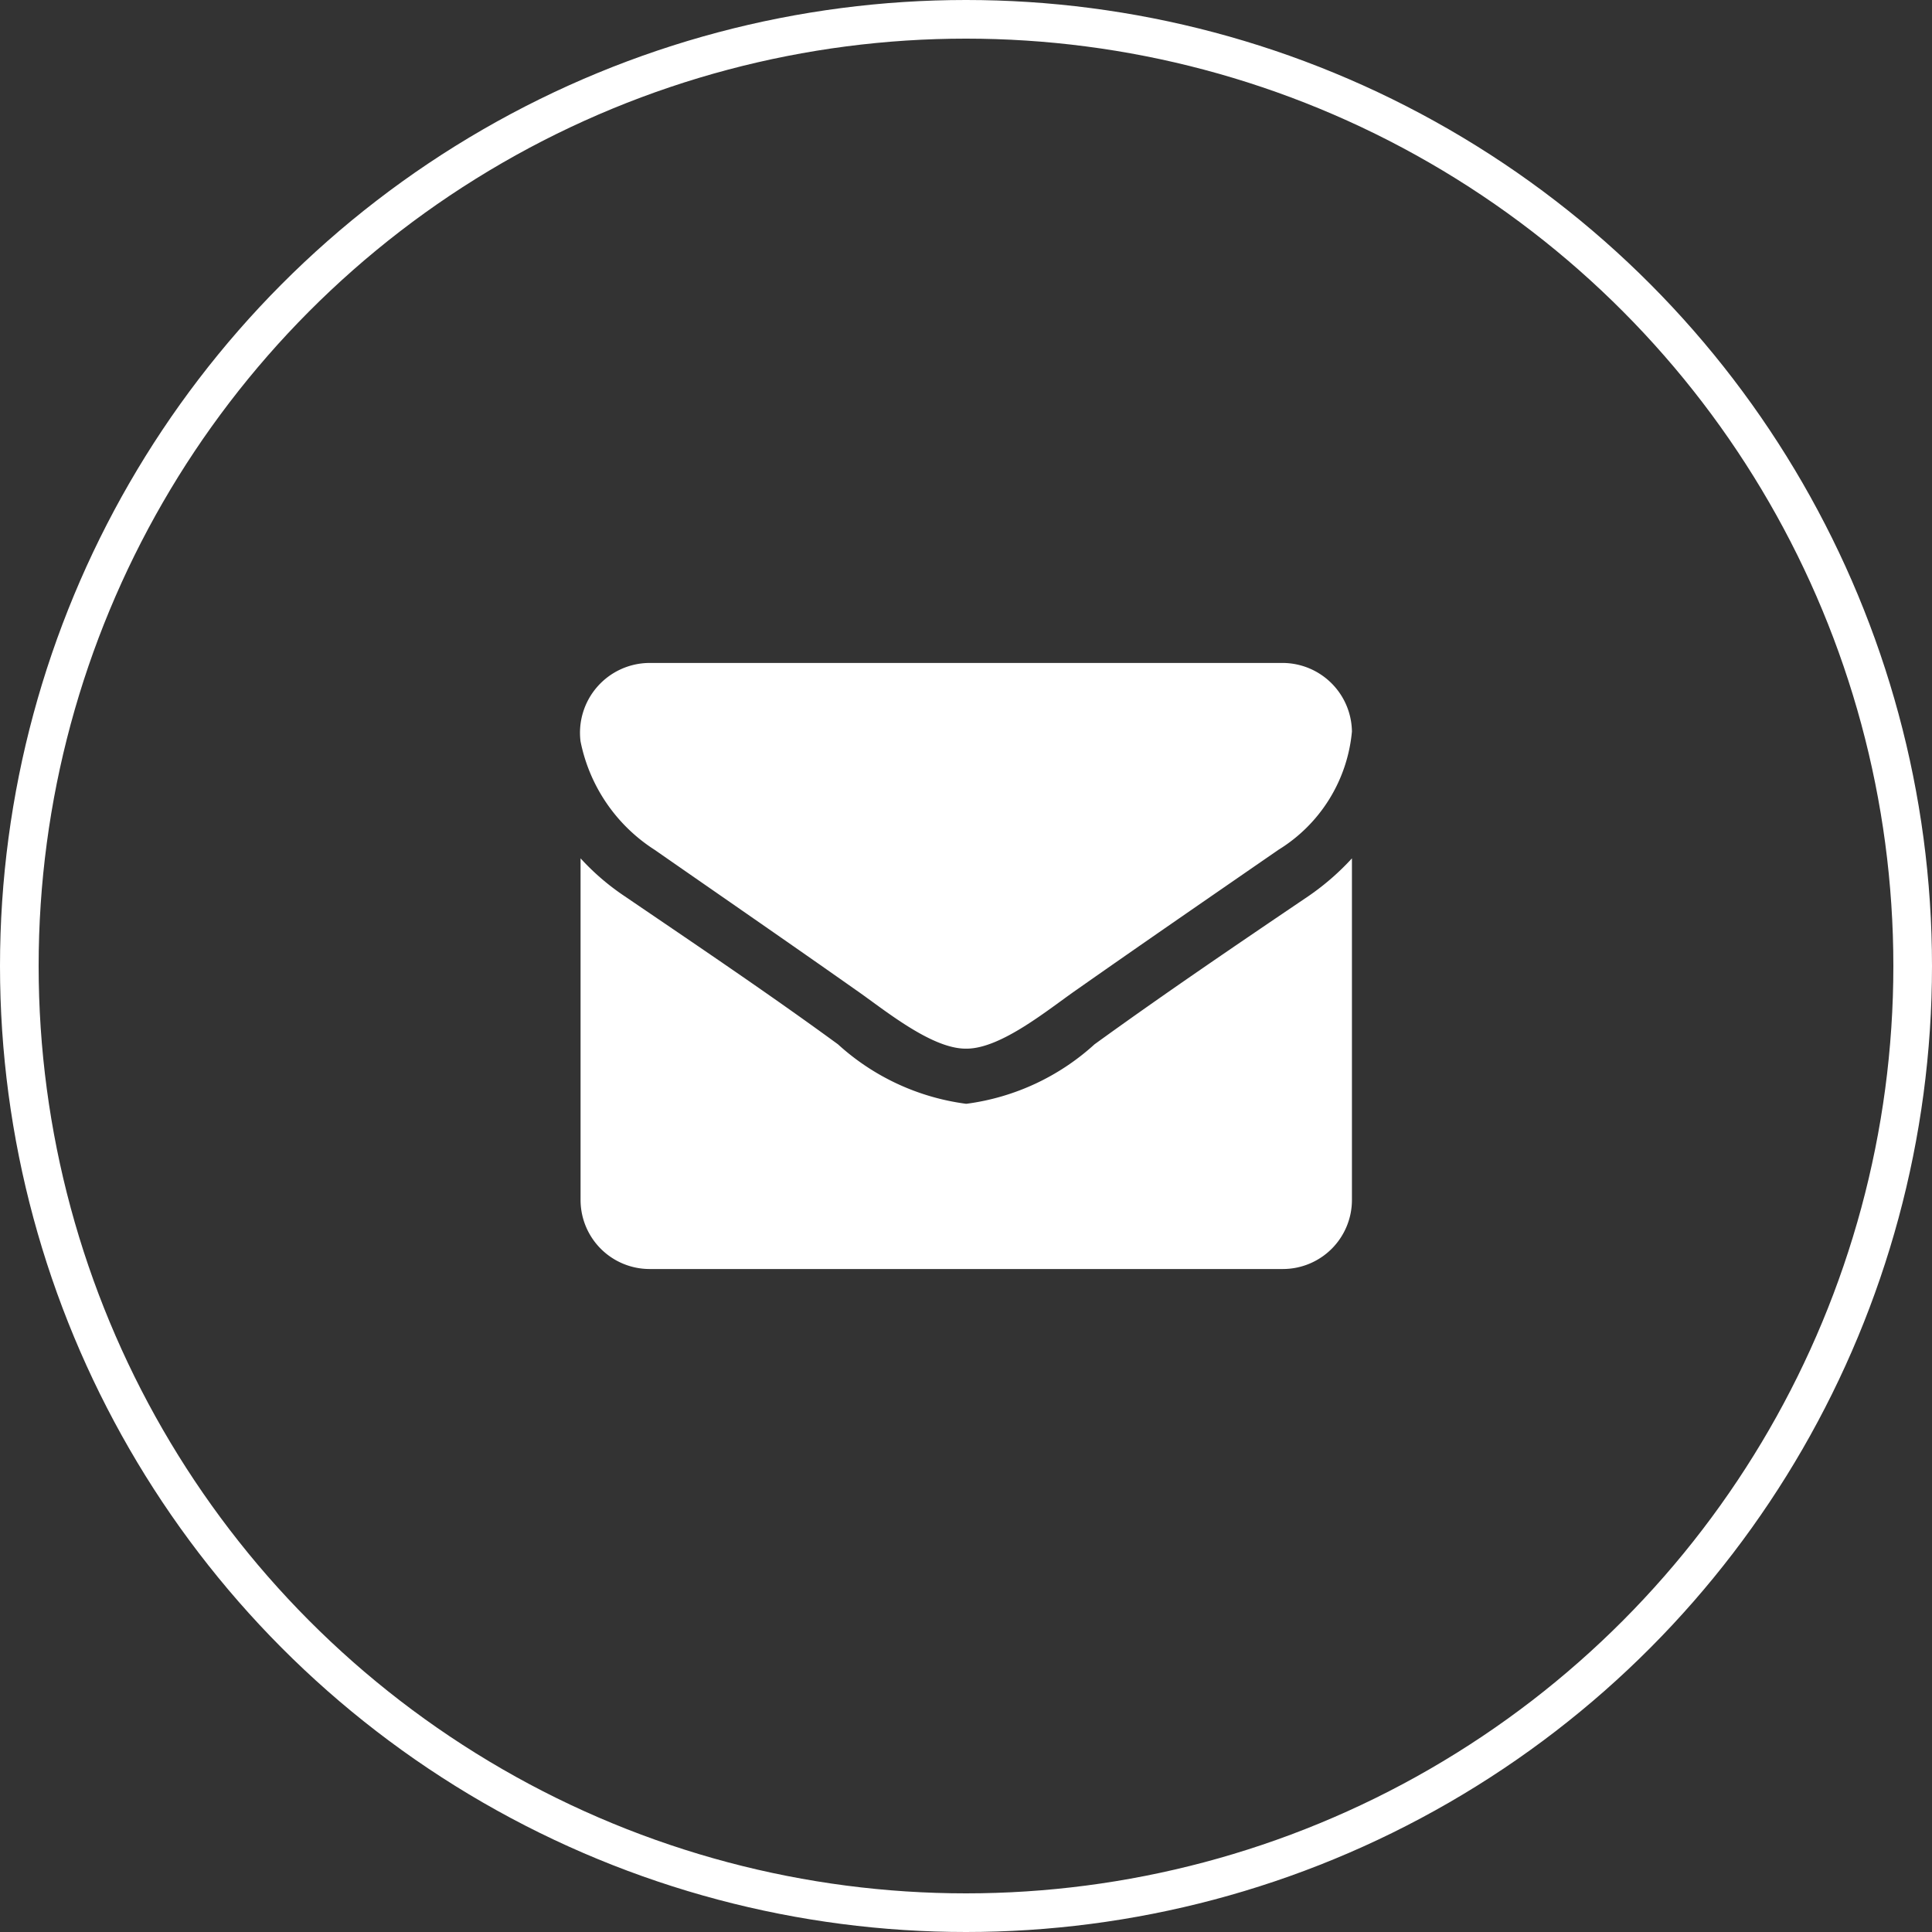
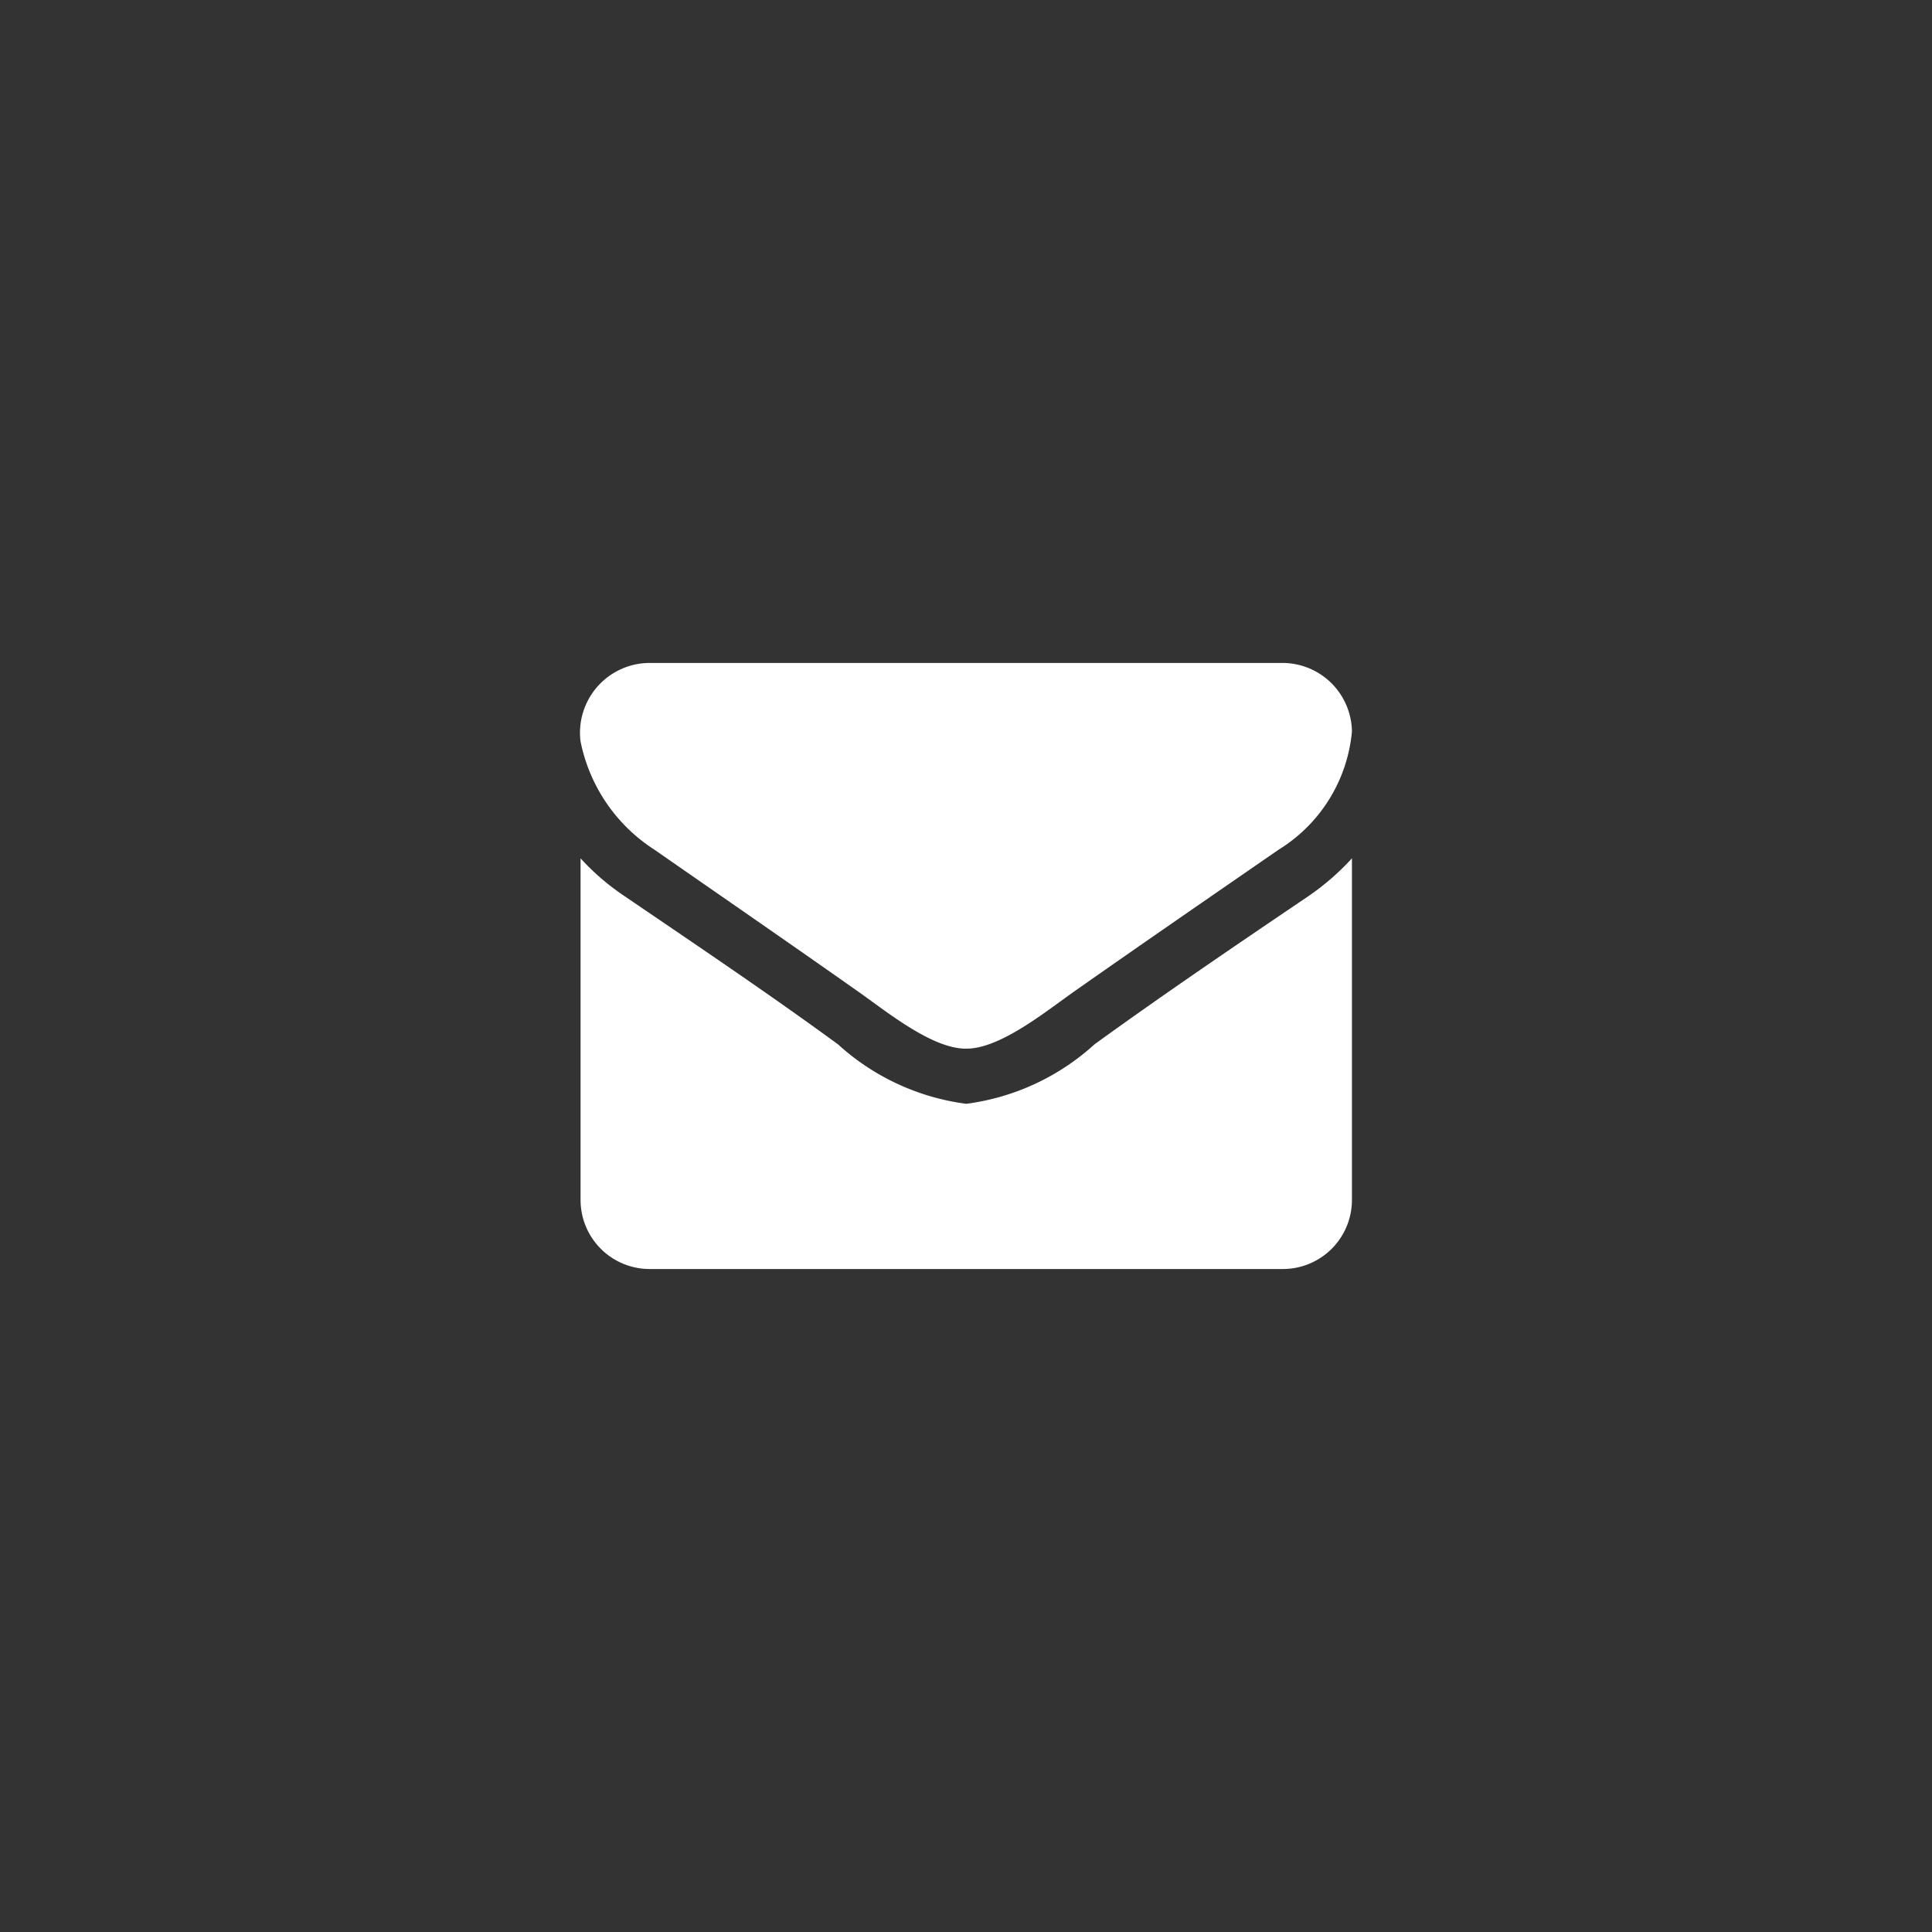
<svg xmlns="http://www.w3.org/2000/svg" width="50" height="50" viewBox="0 0 50 50">
  <rect x="0" y="0" width="50" height="50" fill="#333333" stroke="none" />
  <g id="グループ_5954" data-name="グループ 5954" transform="translate(-691.052 -3780.052)">
    <g id="楕円形_3" data-name="楕円形 3" transform="translate(691.052 3780.052)" fill="none" stroke="#fff" stroke-width="1">
-       <circle cx="25" cy="25" r="25" stroke="none" />
-       <circle cx="25" cy="25" r="24.5" fill="none" />
-     </g>
+       </g>
    <path id="download-1" d="M9.462-9.943a6.559,6.559,0,0,1-1.114.97C6.488-7.714,4.614-6.444,2.8-5.13A6.1,6.1,0,0,1-.508-3.592H-.531A6.1,6.1,0,0,1-3.839-5.13C-5.653-6.456-7.526-7.714-9.375-8.973a6.229,6.229,0,0,1-1.126-.97V-1.1A1.788,1.788,0,0,0-8.718.685H7.68A1.788,1.788,0,0,0,9.462-1.1Zm0-3.275A1.8,1.8,0,0,0,7.68-15h-16.4a1.806,1.806,0,0,0-1.346.614,1.806,1.806,0,0,0-.436,1.414,4.343,4.343,0,0,0,1.916,2.807c1.726,1.2,3.475,2.406,5.2,3.621.724.5,1.95,1.526,2.852,1.526h.022c.9,0,2.127-1.025,2.852-1.526C4.07-7.759,5.82-8.962,7.561-10.165a4.023,4.023,0,0,0,1.9-3.052Z" transform="translate(716.578 3812.209)" fill="#fff" />
  </g>
</svg>